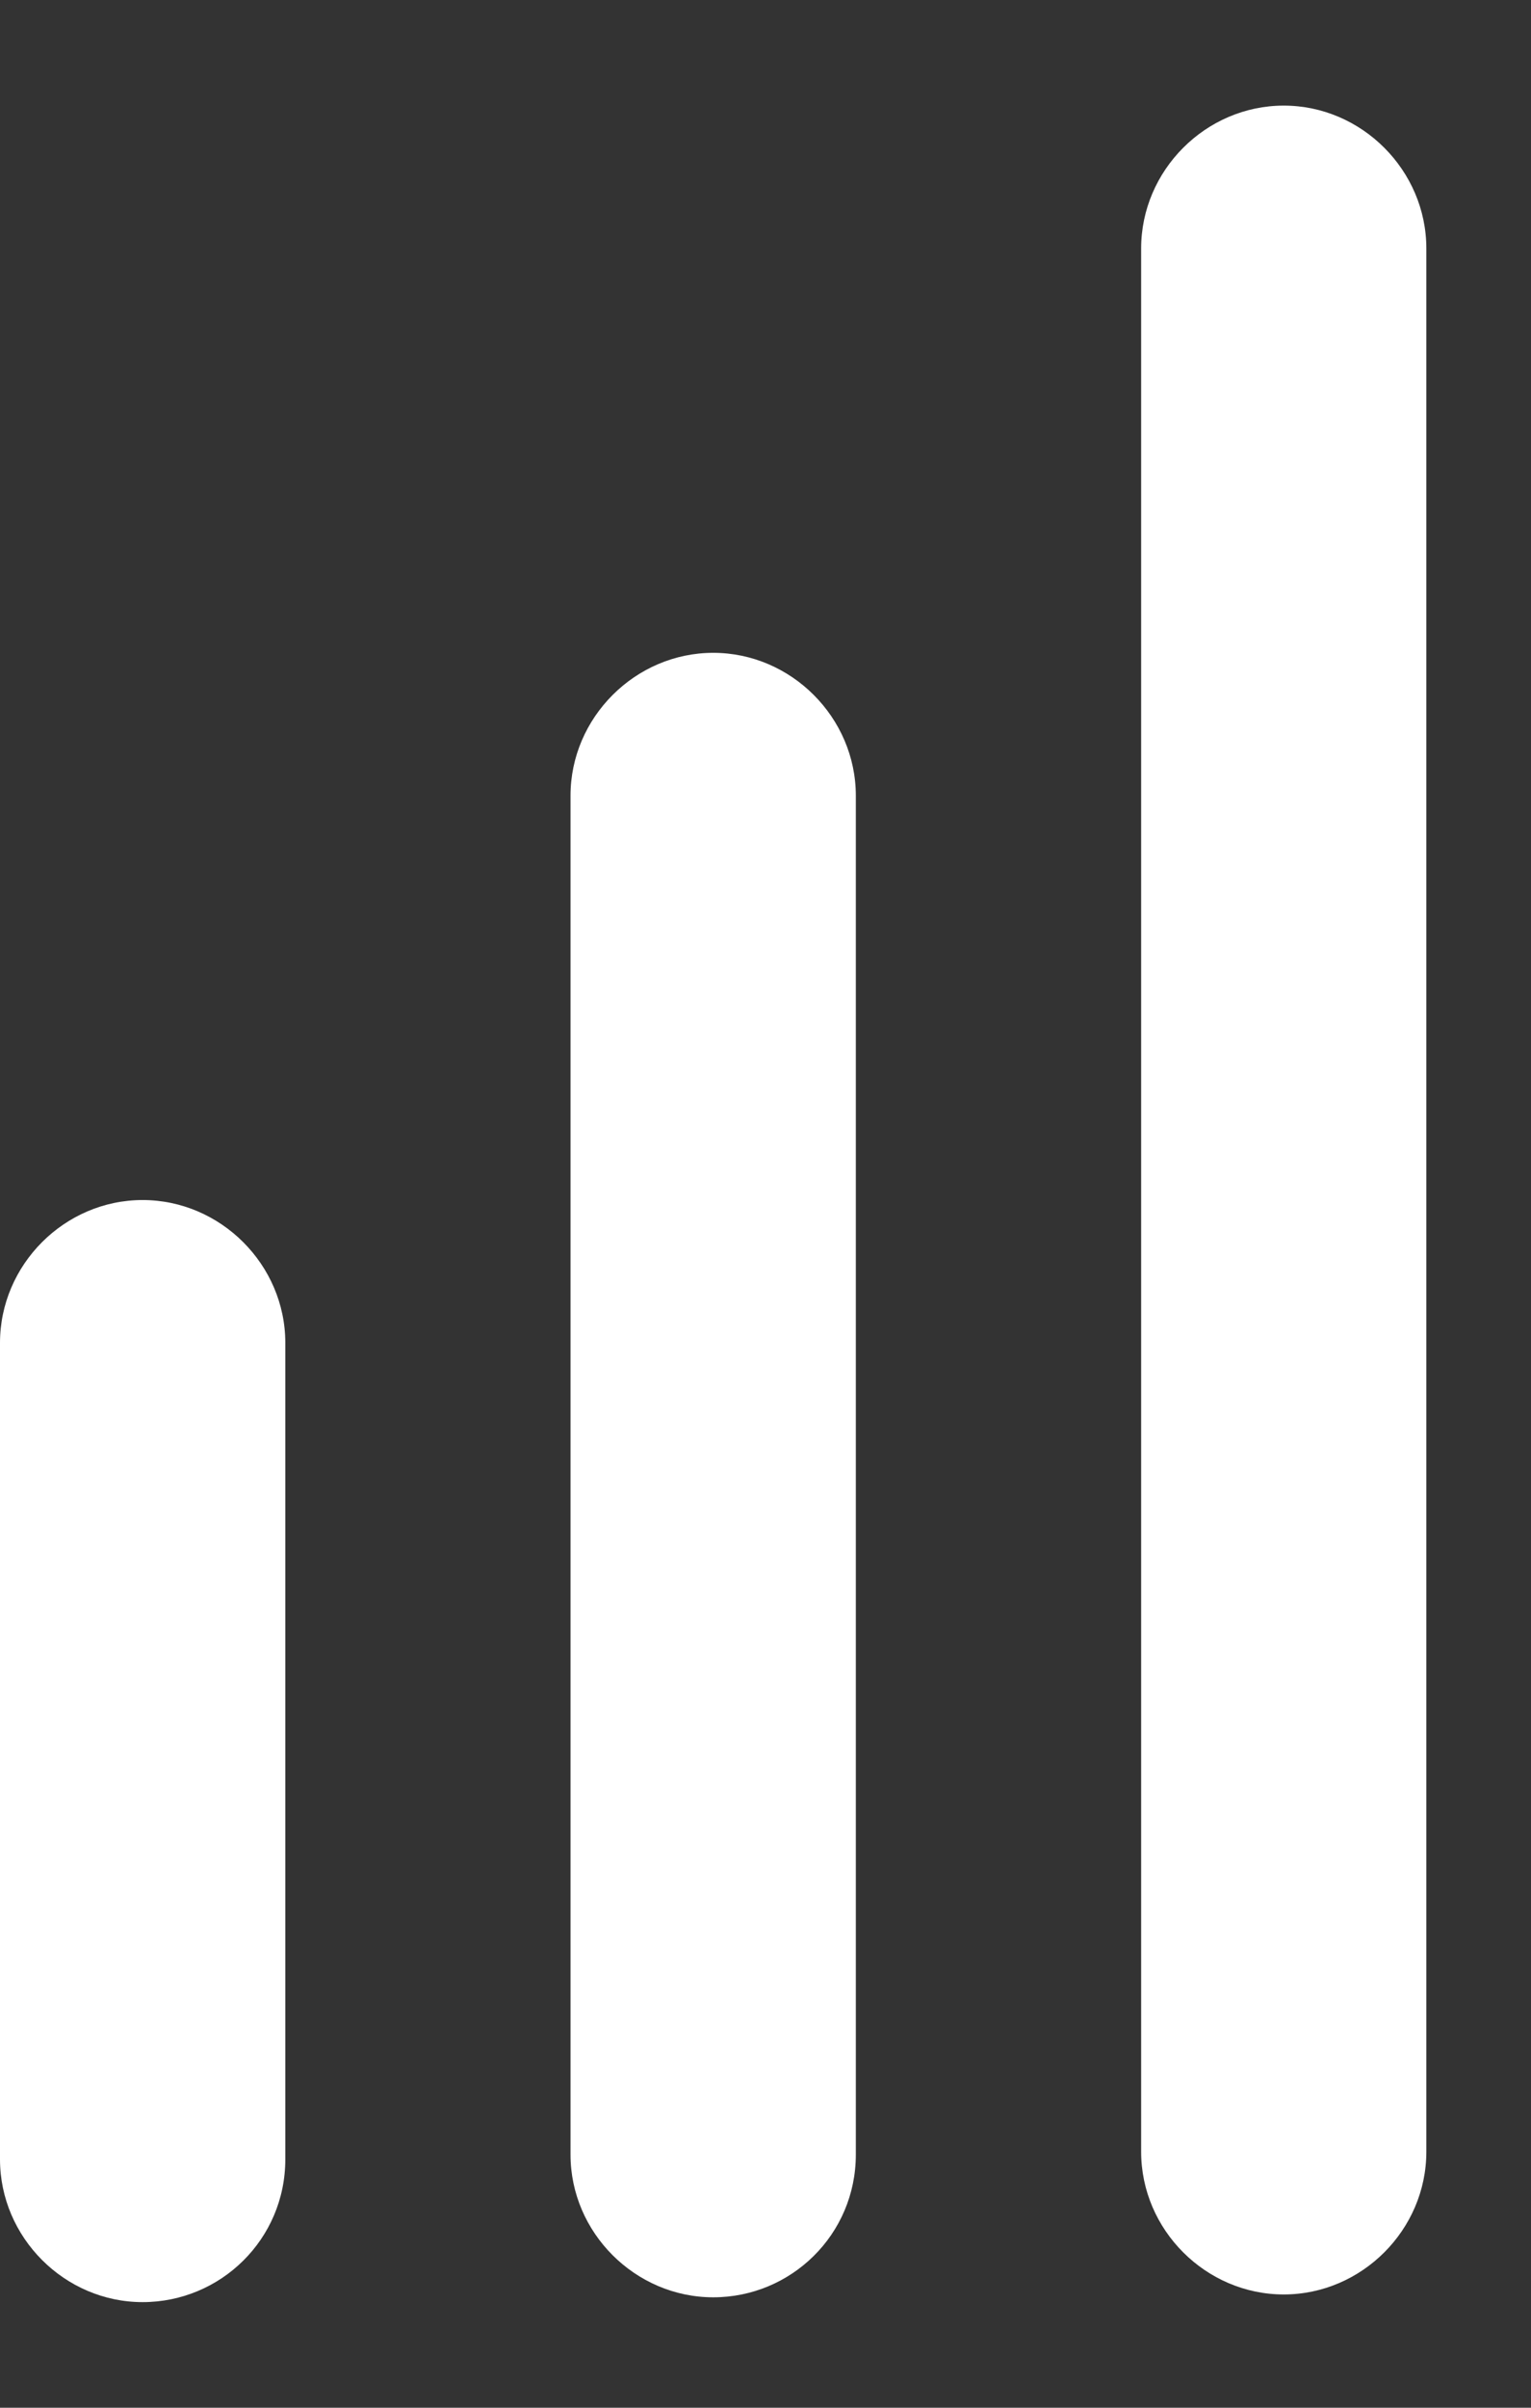
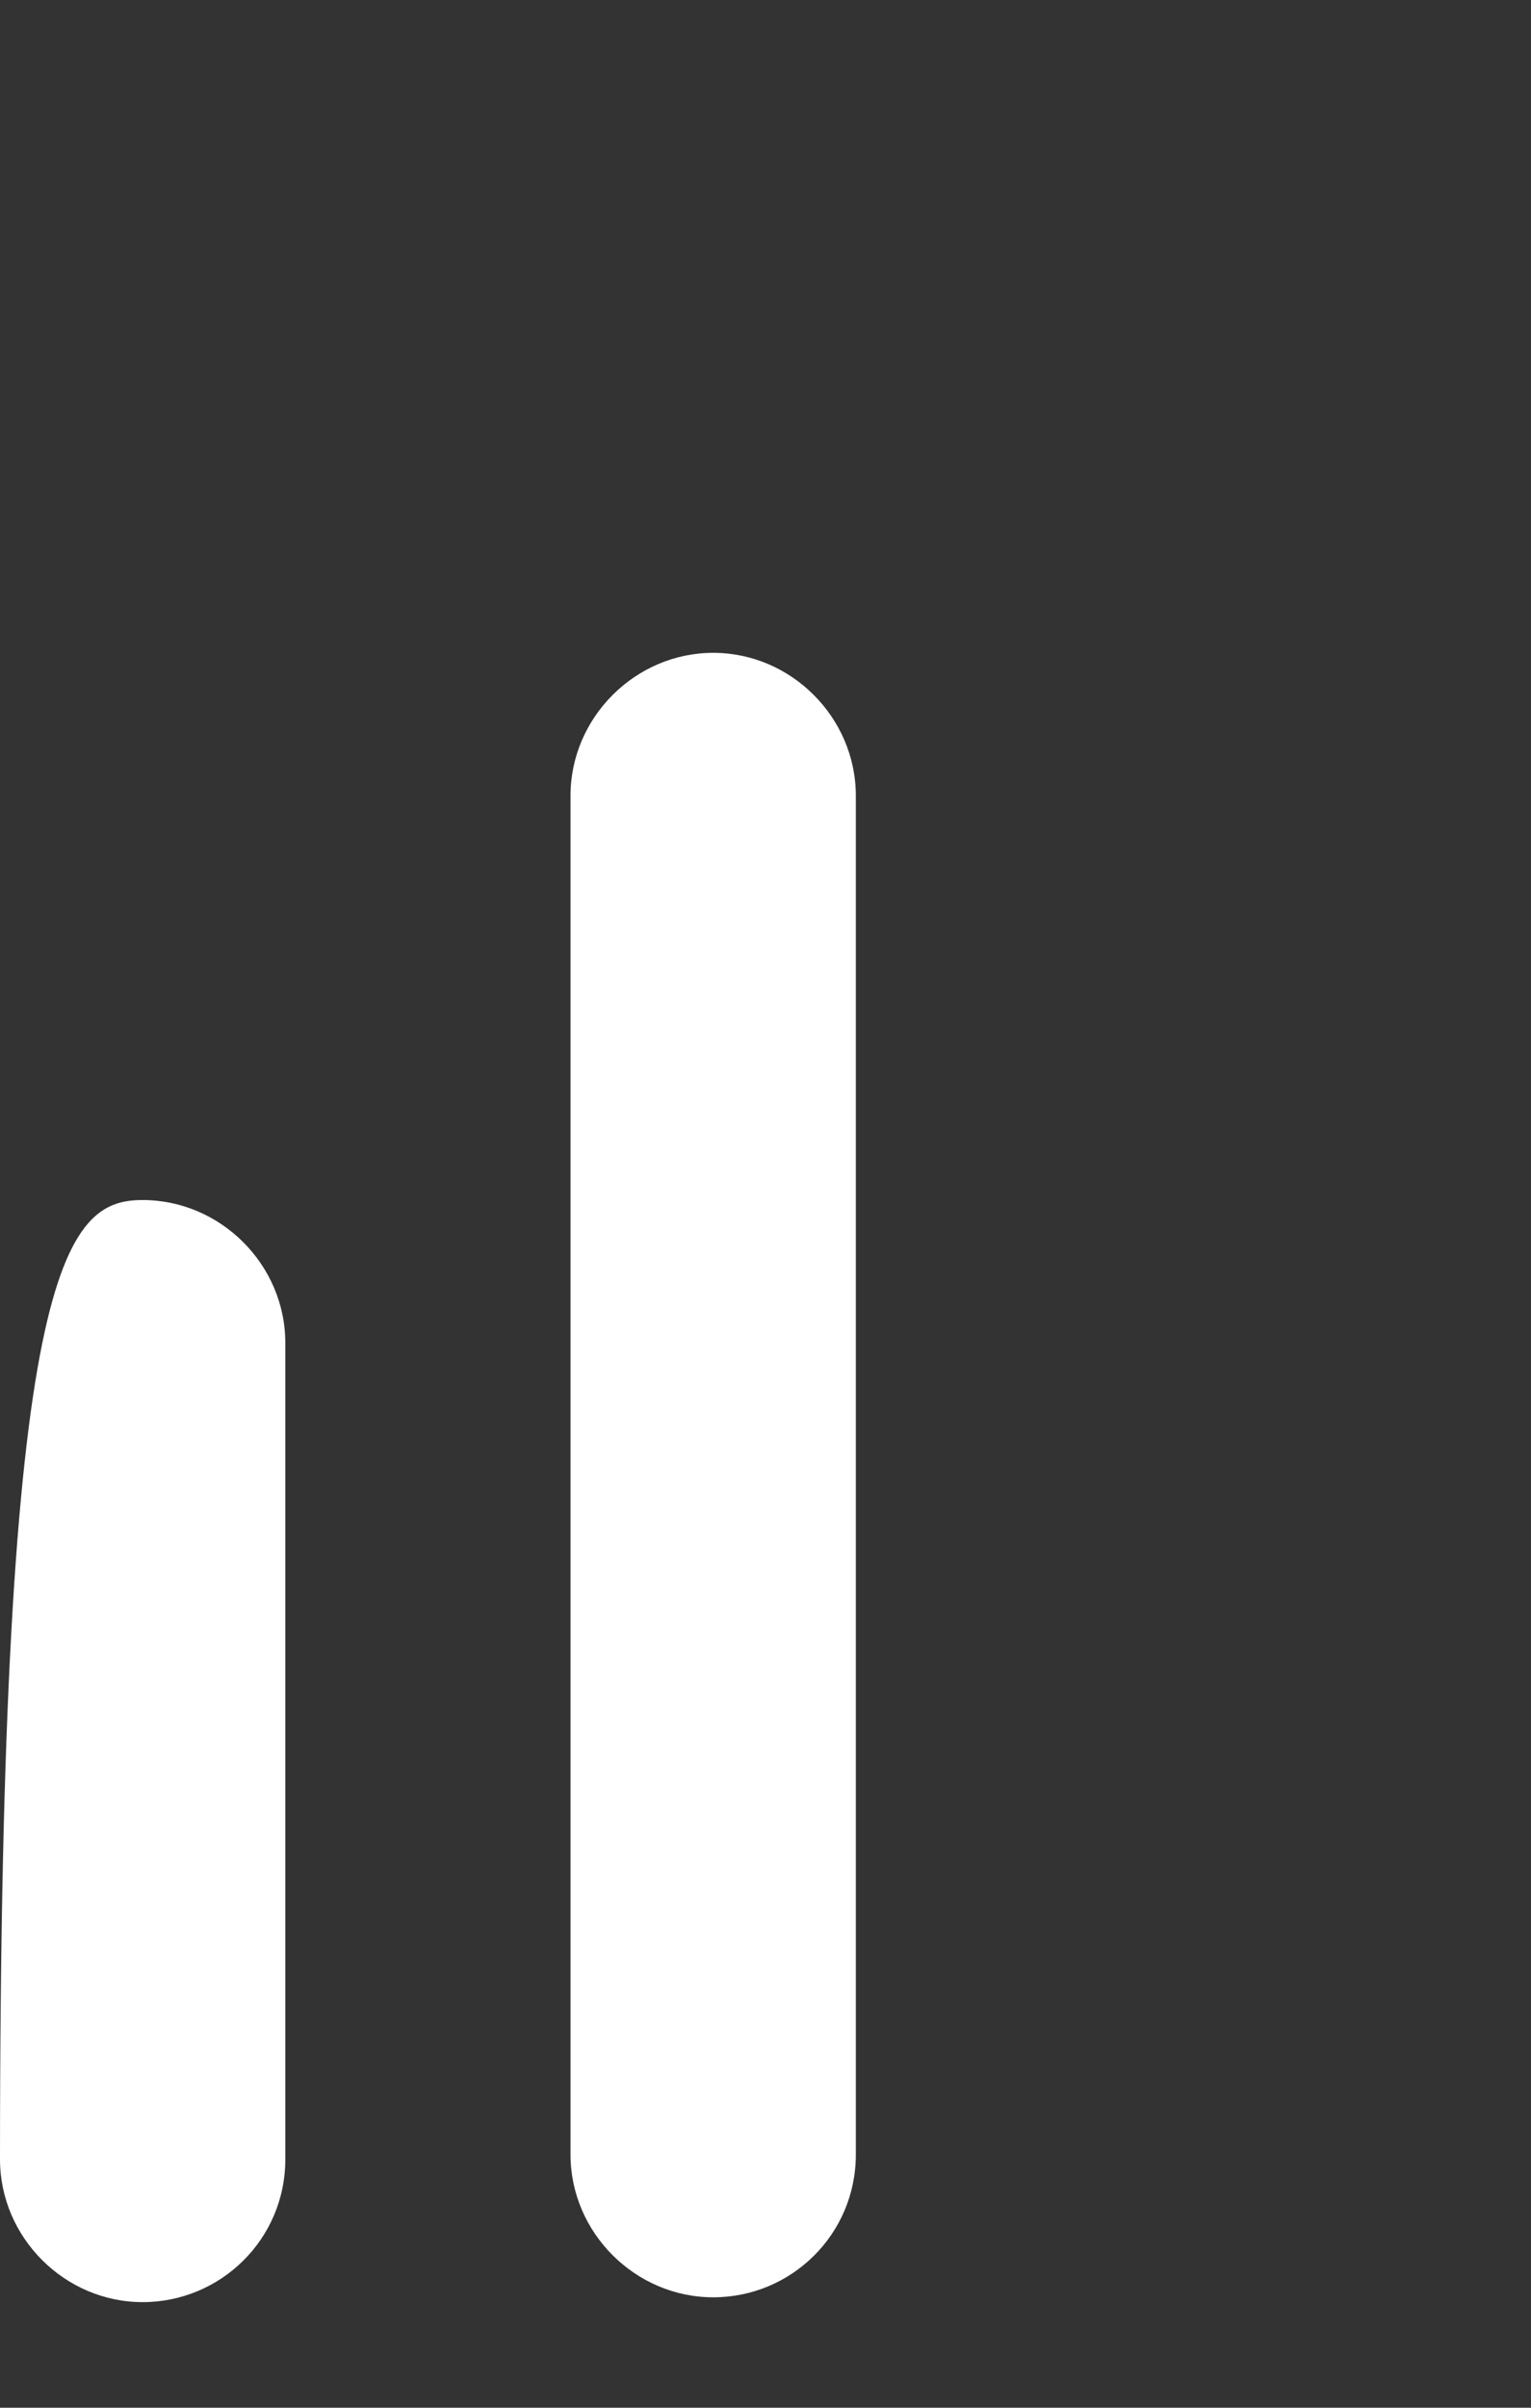
<svg xmlns="http://www.w3.org/2000/svg" width="14" height="22" viewBox="0 0 14 22" fill="none">
  <rect x="0" y="0" width="14" height="22" fill="#333333" stroke="none" />
-   <path d="M1.304 21.035C0.591 21.035 0 20.444 0 19.73V12.27C0 11.556 0.591 10.965 1.304 10.965C2.017 10.965 2.609 11.556 2.609 12.27V19.73C2.609 20.461 2.017 21.035 1.304 21.035Z" fill="white" />
+   <path d="M1.304 21.035C0.591 21.035 0 20.444 0 19.73C0 11.556 0.591 10.965 1.304 10.965C2.017 10.965 2.609 11.556 2.609 12.27V19.73C2.609 20.461 2.017 21.035 1.304 21.035Z" fill="white" />
  <path d="M6.522 20.991C5.809 20.991 5.217 20.4 5.217 19.687V7.27C5.217 6.557 5.809 5.965 6.522 5.965C7.235 5.965 7.826 6.557 7.826 7.27V19.687C7.826 20.417 7.235 20.991 6.522 20.991Z" fill="white" />
-   <path d="M11.739 20.965C11.026 20.965 10.435 20.374 10.435 19.661V2.27C10.435 1.557 11.026 0.965 11.739 0.965C12.452 0.965 13.043 1.557 13.043 2.27V19.661C13.043 20.374 12.452 20.965 11.739 20.965Z" fill="white" />
</svg>